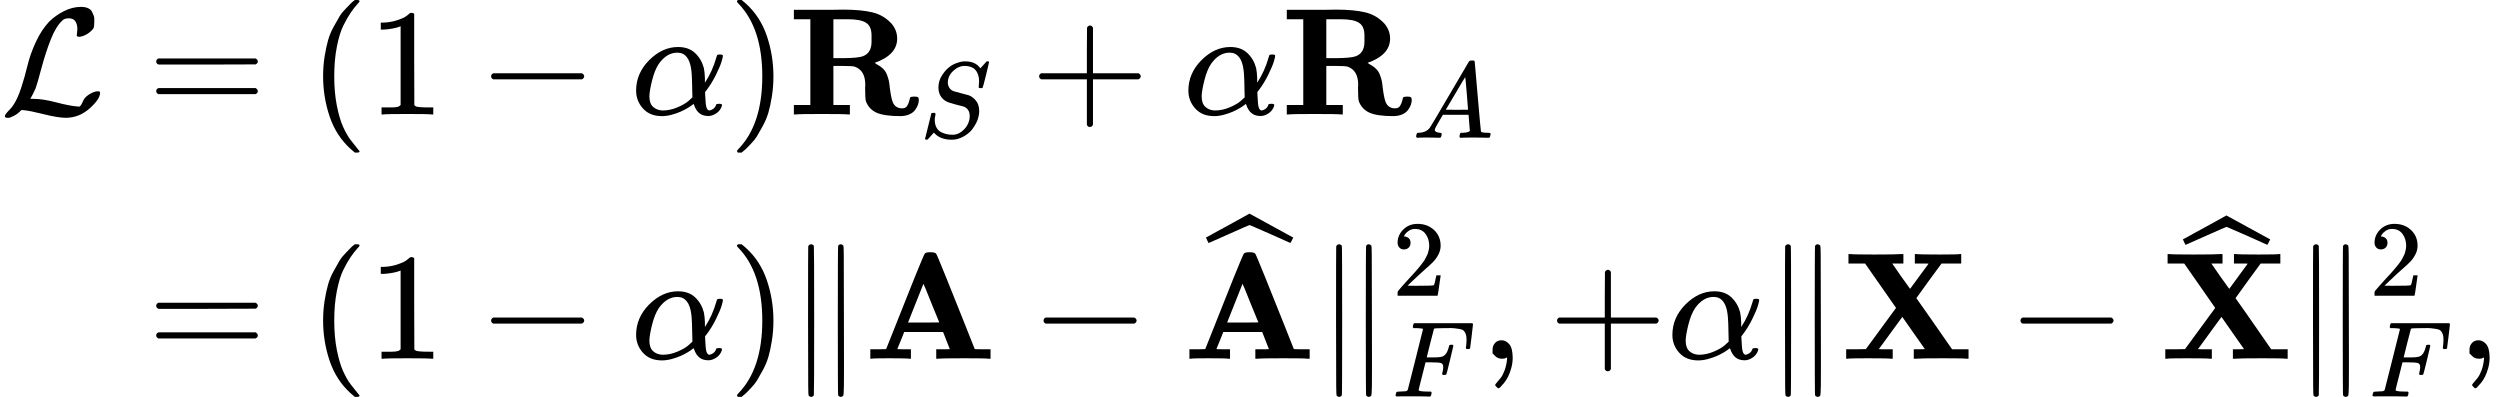
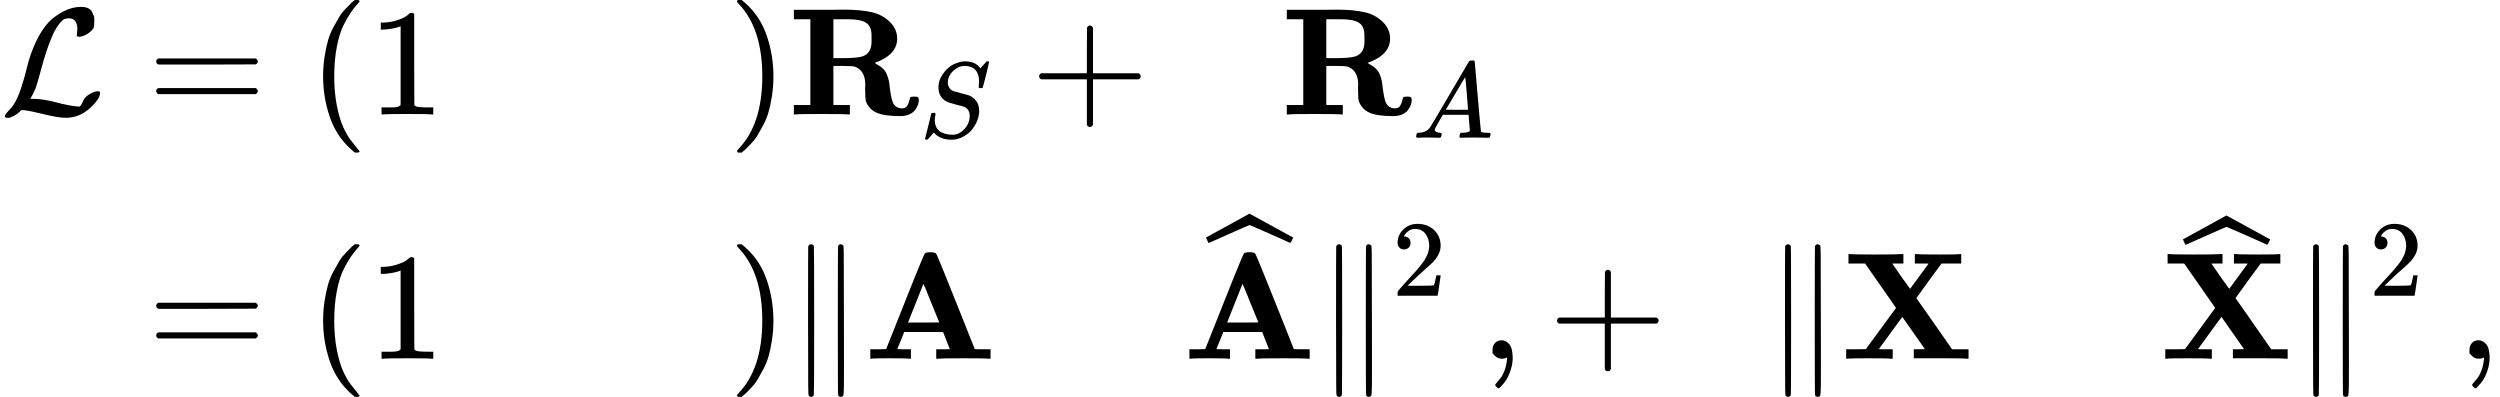
<svg xmlns="http://www.w3.org/2000/svg" xmlns:xlink="http://www.w3.org/1999/xlink" width="37.07ex" height="5.885ex" viewBox="0 -1550.5 16384.8 2601" aria-hidden="true" style="">
  <defs>
    <path id="MJX-14-TEX-C-4C" d="M62 -22T47 -22T32 -11Q32 -1 56 24T83 55Q113 96 138 172T180 320T234 473T323 609Q364 649 419 677T531 705Q559 705 578 696T604 671T615 645T618 623V611Q618 582 615 571T598 548Q581 531 558 520T518 509Q503 509 503 520Q503 523 505 536T507 560Q507 590 494 610T452 630Q423 630 410 617Q367 578 333 492T271 301T233 170Q211 123 204 112L198 103L224 102Q281 102 369 79T509 52H523Q535 64 544 87T579 128Q616 152 641 152Q656 152 656 142Q656 101 588 40T433 -22Q381 -22 289 1T156 28L141 29L131 20Q111 0 87 -11Z" />
    <path id="MJX-14-TEX-N-3D" d="M56 347Q56 360 70 367H707Q722 359 722 347Q722 336 708 328L390 327H72Q56 332 56 347ZM56 153Q56 168 72 173H708Q722 163 722 153Q722 140 707 133H70Q56 140 56 153Z" />
    <path id="MJX-14-TEX-N-28" d="M94 250Q94 319 104 381T127 488T164 576T202 643T244 695T277 729T302 750H315H319Q333 750 333 741Q333 738 316 720T275 667T226 581T184 443T167 250T184 58T225 -81T274 -167T316 -220T333 -241Q333 -250 318 -250H315H302L274 -226Q180 -141 137 -14T94 250Z" />
    <path id="MJX-14-TEX-N-31" d="M213 578L200 573Q186 568 160 563T102 556H83V602H102Q149 604 189 617T245 641T273 663Q275 666 285 666Q294 666 302 660V361L303 61Q310 54 315 52T339 48T401 46H427V0H416Q395 3 257 3Q121 3 100 0H88V46H114Q136 46 152 46T177 47T193 50T201 52T207 57T213 61V578Z" />
-     <path id="MJX-14-TEX-N-2212" d="M84 237T84 250T98 270H679Q694 262 694 250T679 230H98Q84 237 84 250Z" />
-     <path id="MJX-14-TEX-I-1D6FC" d="M34 156Q34 270 120 356T309 442Q379 442 421 402T478 304Q484 275 485 237V208Q534 282 560 374Q564 388 566 390T582 393Q603 393 603 385Q603 376 594 346T558 261T497 161L486 147L487 123Q489 67 495 47T514 26Q528 28 540 37T557 60Q559 67 562 68T577 70Q597 70 597 62Q597 56 591 43Q579 19 556 5T512 -10H505Q438 -10 414 62L411 69L400 61Q390 53 370 41T325 18T267 -2T203 -11Q124 -11 79 39T34 156ZM208 26Q257 26 306 47T379 90L403 112Q401 255 396 290Q382 405 304 405Q235 405 183 332Q156 292 139 224T121 120Q121 71 146 49T208 26Z" />
    <path id="MJX-14-TEX-N-29" d="M60 749L64 750Q69 750 74 750H86L114 726Q208 641 251 514T294 250Q294 182 284 119T261 12T224 -76T186 -143T145 -194T113 -227T90 -246Q87 -249 86 -250H74Q66 -250 63 -250T58 -247T55 -238Q56 -237 66 -225Q221 -64 221 250T66 725Q56 737 55 738Q55 746 60 749Z" />
    <path id="MJX-14-TEX-B-1D411" d="M394 0Q370 3 222 3Q75 3 51 0H39V62H147V624H39V686H234Q256 686 299 686T362 687Q479 687 554 669T681 593Q716 550 716 497Q716 390 568 338Q569 337 572 336T577 332Q605 317 623 300T650 258T662 218T668 172Q678 98 689 76Q707 40 748 40Q770 40 780 54T795 88T801 111Q805 117 827 117H831Q846 117 852 113T858 92Q857 78 852 63T834 30T797 1T739 -11Q630 -11 580 12T511 87Q506 104 506 168Q506 170 506 178T507 194Q507 289 438 313Q424 318 356 318H298V62H406V0H394ZM366 369Q459 370 490 381Q548 402 548 476V498V517Q548 578 513 600Q479 624 392 624H358H298V369H366Z" />
    <path id="MJX-14-TEX-I-1D446" d="M308 24Q367 24 416 76T466 197Q466 260 414 284Q308 311 278 321T236 341Q176 383 176 462Q176 523 208 573T273 648Q302 673 343 688T407 704H418H425Q521 704 564 640Q565 640 577 653T603 682T623 704Q624 704 627 704T632 705Q645 705 645 698T617 577T585 459T569 456Q549 456 549 465Q549 471 550 475Q550 478 551 494T553 520Q553 554 544 579T526 616T501 641Q465 662 419 662Q362 662 313 616T263 510Q263 480 278 458T319 427Q323 425 389 408T456 390Q490 379 522 342T554 242Q554 216 546 186Q541 164 528 137T492 78T426 18T332 -20Q320 -22 298 -22Q199 -22 144 33L134 44L106 13Q83 -14 78 -18T65 -22Q52 -22 52 -14Q52 -11 110 221Q112 227 130 227H143Q149 221 149 216Q149 214 148 207T144 186T142 153Q144 114 160 87T203 47T255 29T308 24Z" />
    <path id="MJX-14-TEX-N-2B" d="M56 237T56 250T70 270H369V420L370 570Q380 583 389 583Q402 583 409 568V270H707Q722 262 722 250T707 230H409V-68Q401 -82 391 -82H389H387Q375 -82 369 -68V230H70Q56 237 56 250Z" />
    <path id="MJX-14-TEX-I-1D434" d="M208 74Q208 50 254 46Q272 46 272 35Q272 34 270 22Q267 8 264 4T251 0Q249 0 239 0T205 1T141 2Q70 2 50 0H42Q35 7 35 11Q37 38 48 46H62Q132 49 164 96Q170 102 345 401T523 704Q530 716 547 716H555H572Q578 707 578 706L606 383Q634 60 636 57Q641 46 701 46Q726 46 726 36Q726 34 723 22Q720 7 718 4T704 0Q701 0 690 0T651 1T578 2Q484 2 455 0H443Q437 6 437 9T439 27Q443 40 445 43L449 46H469Q523 49 533 63L521 213H283L249 155Q208 86 208 74ZM516 260Q516 271 504 416T490 562L463 519Q447 492 400 412L310 260L413 259Q516 259 516 260Z" />
    <path id="MJX-14-TEX-N-2225" d="M133 736Q138 750 153 750Q164 750 170 739Q172 735 172 250T170 -239Q164 -250 152 -250Q144 -250 138 -244L137 -243Q133 -241 133 -179T132 250Q132 731 133 736ZM329 739Q334 750 346 750Q353 750 361 744L362 743Q366 741 366 679T367 250T367 -178T362 -243L361 -244Q355 -250 347 -250Q335 -250 329 -239Q327 -235 327 250T329 739Z" />
    <path id="MJX-14-TEX-B-1D400" d="M296 0Q278 3 164 3Q58 3 49 0H40V62H92Q144 62 144 64Q388 682 397 689Q403 698 434 698Q463 698 471 689Q475 686 538 530T663 218L724 64Q724 62 776 62H828V0H817Q796 3 658 3Q509 3 485 0H472V62H517Q561 62 561 63L517 175H262L240 120Q218 65 217 64Q217 62 261 62H306V0H296ZM390 237L492 238L440 365Q390 491 388 491Q287 239 287 237H390Z" />
    <path id="MJX-14-TEX-SO-2C6" d="M279 669Q273 669 142 610T9 551L0 569Q-8 585 -8 587Q-8 588 -7 588L12 598Q30 608 66 628T136 666L277 744L564 587L555 569Q549 556 547 554T544 552Q539 555 410 612T279 669Z" />
    <path id="MJX-14-TEX-N-32" d="M109 429Q82 429 66 447T50 491Q50 562 103 614T235 666Q326 666 387 610T449 465Q449 422 429 383T381 315T301 241Q265 210 201 149L142 93L218 92Q375 92 385 97Q392 99 409 186V189H449V186Q448 183 436 95T421 3V0H50V19V31Q50 38 56 46T86 81Q115 113 136 137Q145 147 170 174T204 211T233 244T261 278T284 308T305 340T320 369T333 401T340 431T343 464Q343 527 309 573T212 619Q179 619 154 602T119 569T109 550Q109 549 114 549Q132 549 151 535T170 489Q170 464 154 447T109 429Z" />
-     <path id="MJX-14-TEX-I-1D439" d="M48 1Q31 1 31 11Q31 13 34 25Q38 41 42 43T65 46Q92 46 125 49Q139 52 144 61Q146 66 215 342T285 622Q285 629 281 629Q273 632 228 634H197Q191 640 191 642T193 659Q197 676 203 680H742Q749 676 749 669Q749 664 736 557T722 447Q720 440 702 440H690Q683 445 683 453Q683 454 686 477T689 530Q689 560 682 579T663 610T626 626T575 633T503 634H480Q398 633 393 631Q388 629 386 623Q385 622 352 492L320 363H375Q378 363 398 363T426 364T448 367T472 374T489 386Q502 398 511 419T524 457T529 475Q532 480 548 480H560Q567 475 567 470Q567 467 536 339T502 207Q500 200 482 200H470Q463 206 463 212Q463 215 468 234T473 274Q473 303 453 310T364 317H309L277 190Q245 66 245 60Q245 46 334 46H359Q365 40 365 39T363 19Q359 6 353 0H336Q295 2 185 2Q120 2 86 2T48 1Z" />
    <path id="MJX-14-TEX-N-2C" d="M78 35T78 60T94 103T137 121Q165 121 187 96T210 8Q210 -27 201 -60T180 -117T154 -158T130 -185T117 -194Q113 -194 104 -185T95 -172Q95 -168 106 -156T131 -126T157 -76T173 -3V9L172 8Q170 7 167 6T161 3T152 1T140 0Q113 0 96 17Z" />
-     <path id="MJX-14-TEX-B-1D417" d="M327 0Q306 3 174 3Q52 3 43 0H33V62H98L162 63L360 333L157 624H48V686H59Q80 683 217 683Q368 683 395 686H408V624H335L393 540L452 458L573 623Q573 624 528 624H483V686H494Q515 683 646 683Q769 683 778 686H787V624H658L575 511Q493 398 493 397L508 376Q522 356 553 312T611 229L727 62H835V0H824Q803 3 667 3Q516 3 489 0H476V62H513L549 63L401 274L247 63Q247 62 292 62H338V0H327Z" />
+     <path id="MJX-14-TEX-B-1D417" d="M327 0Q306 3 174 3Q52 3 43 0H33V62H98L162 63L360 333L157 624H48V686H59Q80 683 217 683Q368 683 395 686H408V624H335L393 540L452 458L573 623Q573 624 528 624H483V686H494Q515 683 646 683Q769 683 778 686H787V624H658L575 511Q493 398 493 397L508 376Q522 356 553 312T611 229L727 62H835V0H824Q803 3 667 3H476V62H513L549 63L401 274L247 63Q247 62 292 62H338V0H327Z" />
  </defs>
  <g stroke="currentColor" fill="currentColor" stroke-width="0" transform="matrix(1 0 0 -1 0 0)">
    <g data-mml-node="math">
      <g data-mml-node="mtable">
        <g data-mml-node="mtr" transform="translate(0, 800.5)">
          <g data-mml-node="mtd">
            <g data-mml-node="TeXAtom" data-mjx-texclass="ORD">
              <g data-mml-node="mi">
                <use xlink:href="#MJX-14-TEX-C-4C" />
              </g>
            </g>
          </g>
          <g data-mml-node="mtd" transform="translate(690, 0)">
            <g data-mml-node="mi" />
            <g data-mml-node="mo" transform="translate(277.8, 0)">
              <use xlink:href="#MJX-14-TEX-N-3D" />
            </g>
            <g data-mml-node="mo" transform="translate(1333.6, 0)">
              <use xlink:href="#MJX-14-TEX-N-28" />
            </g>
            <g data-mml-node="mn" transform="translate(1722.6, 0)">
              <use xlink:href="#MJX-14-TEX-N-31" />
            </g>
            <g data-mml-node="mo" transform="translate(2444.8, 0)">
              <use xlink:href="#MJX-14-TEX-N-2212" />
            </g>
            <g data-mml-node="mi" transform="translate(3445, 0)">
              <use xlink:href="#MJX-14-TEX-I-1D6FC" />
            </g>
            <g data-mml-node="mo" transform="translate(4085, 0)">
              <use xlink:href="#MJX-14-TEX-N-29" />
            </g>
            <g data-mml-node="msub" transform="translate(4474, 0)">
              <g data-mml-node="TeXAtom" data-mjx-texclass="ORD">
                <g data-mml-node="mi">
                  <use xlink:href="#MJX-14-TEX-B-1D411" />
                </g>
              </g>
              <g data-mml-node="TeXAtom" transform="translate(862, -150) scale(0.707)" data-mjx-texclass="ORD">
                <g data-mml-node="mi">
                  <use xlink:href="#MJX-14-TEX-I-1D446" />
                </g>
              </g>
            </g>
            <g data-mml-node="mo" transform="translate(6064.3, 0)">
              <use xlink:href="#MJX-14-TEX-N-2B" />
            </g>
            <g data-mml-node="mi" transform="translate(7064.5, 0)">
              <use xlink:href="#MJX-14-TEX-I-1D6FC" />
            </g>
            <g data-mml-node="msub" transform="translate(7704.5, 0)">
              <g data-mml-node="TeXAtom" data-mjx-texclass="ORD">
                <g data-mml-node="mi">
                  <use xlink:href="#MJX-14-TEX-B-1D411" />
                </g>
              </g>
              <g data-mml-node="TeXAtom" transform="translate(862, -152.7) scale(0.707)" data-mjx-texclass="ORD">
                <g data-mml-node="mi">
                  <use xlink:href="#MJX-14-TEX-I-1D434" />
                </g>
              </g>
            </g>
          </g>
        </g>
        <g data-mml-node="mtr" transform="translate(0, -800.5)">
          <g data-mml-node="mtd" transform="translate(690, 0)" />
          <g data-mml-node="mtd" transform="translate(690, 0)">
            <g data-mml-node="mi" />
            <g data-mml-node="mo" transform="translate(277.8, 0)">
              <use xlink:href="#MJX-14-TEX-N-3D" />
            </g>
            <g data-mml-node="mo" transform="translate(1333.6, 0)">
              <use xlink:href="#MJX-14-TEX-N-28" />
            </g>
            <g data-mml-node="mn" transform="translate(1722.6, 0)">
              <use xlink:href="#MJX-14-TEX-N-31" />
            </g>
            <g data-mml-node="mo" transform="translate(2444.8, 0)">
              <use xlink:href="#MJX-14-TEX-N-2212" />
            </g>
            <g data-mml-node="mi" transform="translate(3445, 0)">
              <use xlink:href="#MJX-14-TEX-I-1D6FC" />
            </g>
            <g data-mml-node="mo" transform="translate(4085, 0)">
              <use xlink:href="#MJX-14-TEX-N-29" />
            </g>
            <g data-mml-node="mo" transform="translate(4474, 0)">
              <use xlink:href="#MJX-14-TEX-N-2225" />
            </g>
            <g data-mml-node="TeXAtom" data-mjx-texclass="ORD" transform="translate(4974, 0)">
              <g data-mml-node="mi">
                <use xlink:href="#MJX-14-TEX-B-1D400" />
              </g>
            </g>
            <g data-mml-node="mo" transform="translate(6065.2, 0)">
              <use xlink:href="#MJX-14-TEX-N-2212" />
            </g>
            <g data-mml-node="TeXAtom" data-mjx-texclass="ORD" transform="translate(7065.4, 0)">
              <g data-mml-node="mover">
                <g data-mml-node="TeXAtom" data-mjx-texclass="ORD">
                  <g data-mml-node="mi">
                    <use xlink:href="#MJX-14-TEX-B-1D400" />
                  </g>
                </g>
                <g data-mml-node="mo" transform="translate(156.5, 207)">
                  <use xlink:href="#MJX-14-TEX-SO-2C6" />
                </g>
              </g>
            </g>
            <g data-mml-node="msubsup" transform="translate(7934.4, 0)">
              <g data-mml-node="mo">
                <use xlink:href="#MJX-14-TEX-N-2225" />
              </g>
              <g data-mml-node="TeXAtom" transform="translate(500, 413) scale(0.707)" data-mjx-texclass="ORD">
                <g data-mml-node="mn">
                  <use xlink:href="#MJX-14-TEX-N-32" />
                </g>
              </g>
              <g data-mml-node="TeXAtom" transform="translate(500, -247.8) scale(0.707)" data-mjx-texclass="ORD">
                <g data-mml-node="mi">
                  <use xlink:href="#MJX-14-TEX-I-1D439" />
                </g>
              </g>
            </g>
            <g data-mml-node="mo" transform="translate(9014.1, 0)">
              <use xlink:href="#MJX-14-TEX-N-2C" />
            </g>
            <g data-mml-node="mo" transform="translate(9458.7, 0)">
              <use xlink:href="#MJX-14-TEX-N-2B" />
            </g>
            <g data-mml-node="mi" transform="translate(10236.7, 0)">
              <use xlink:href="#MJX-14-TEX-I-1D6FC" />
            </g>
            <g data-mml-node="mo" transform="translate(10876.7, 0)">
              <use xlink:href="#MJX-14-TEX-N-2225" />
            </g>
            <g data-mml-node="TeXAtom" data-mjx-texclass="ORD" transform="translate(11376.7, 0)">
              <g data-mml-node="mi">
                <use xlink:href="#MJX-14-TEX-B-1D417" />
              </g>
            </g>
            <g data-mml-node="mo" transform="translate(12468, 0)">
              <use xlink:href="#MJX-14-TEX-N-2212" />
            </g>
            <g data-mml-node="TeXAtom" data-mjx-texclass="ORD" transform="translate(13468.2, 0)">
              <g data-mml-node="mover">
                <g data-mml-node="TeXAtom" data-mjx-texclass="ORD">
                  <g data-mml-node="mi">
                    <use xlink:href="#MJX-14-TEX-B-1D417" />
                  </g>
                </g>
                <g data-mml-node="mo" transform="translate(156.5, 195)">
                  <use xlink:href="#MJX-14-TEX-SO-2C6" />
                </g>
              </g>
            </g>
            <g data-mml-node="msubsup" transform="translate(14337.2, 0)">
              <g data-mml-node="mo">
                <use xlink:href="#MJX-14-TEX-N-2225" />
              </g>
              <g data-mml-node="TeXAtom" transform="translate(500, 413) scale(0.707)" data-mjx-texclass="ORD">
                <g data-mml-node="mn">
                  <use xlink:href="#MJX-14-TEX-N-32" />
                </g>
              </g>
              <g data-mml-node="TeXAtom" transform="translate(500, -247.8) scale(0.707)" data-mjx-texclass="ORD">
                <g data-mml-node="mi">
                  <use xlink:href="#MJX-14-TEX-I-1D439" />
                </g>
              </g>
            </g>
            <g data-mml-node="mo" transform="translate(15416.8, 0)">
              <use xlink:href="#MJX-14-TEX-N-2C" />
            </g>
          </g>
        </g>
      </g>
    </g>
  </g>
</svg>